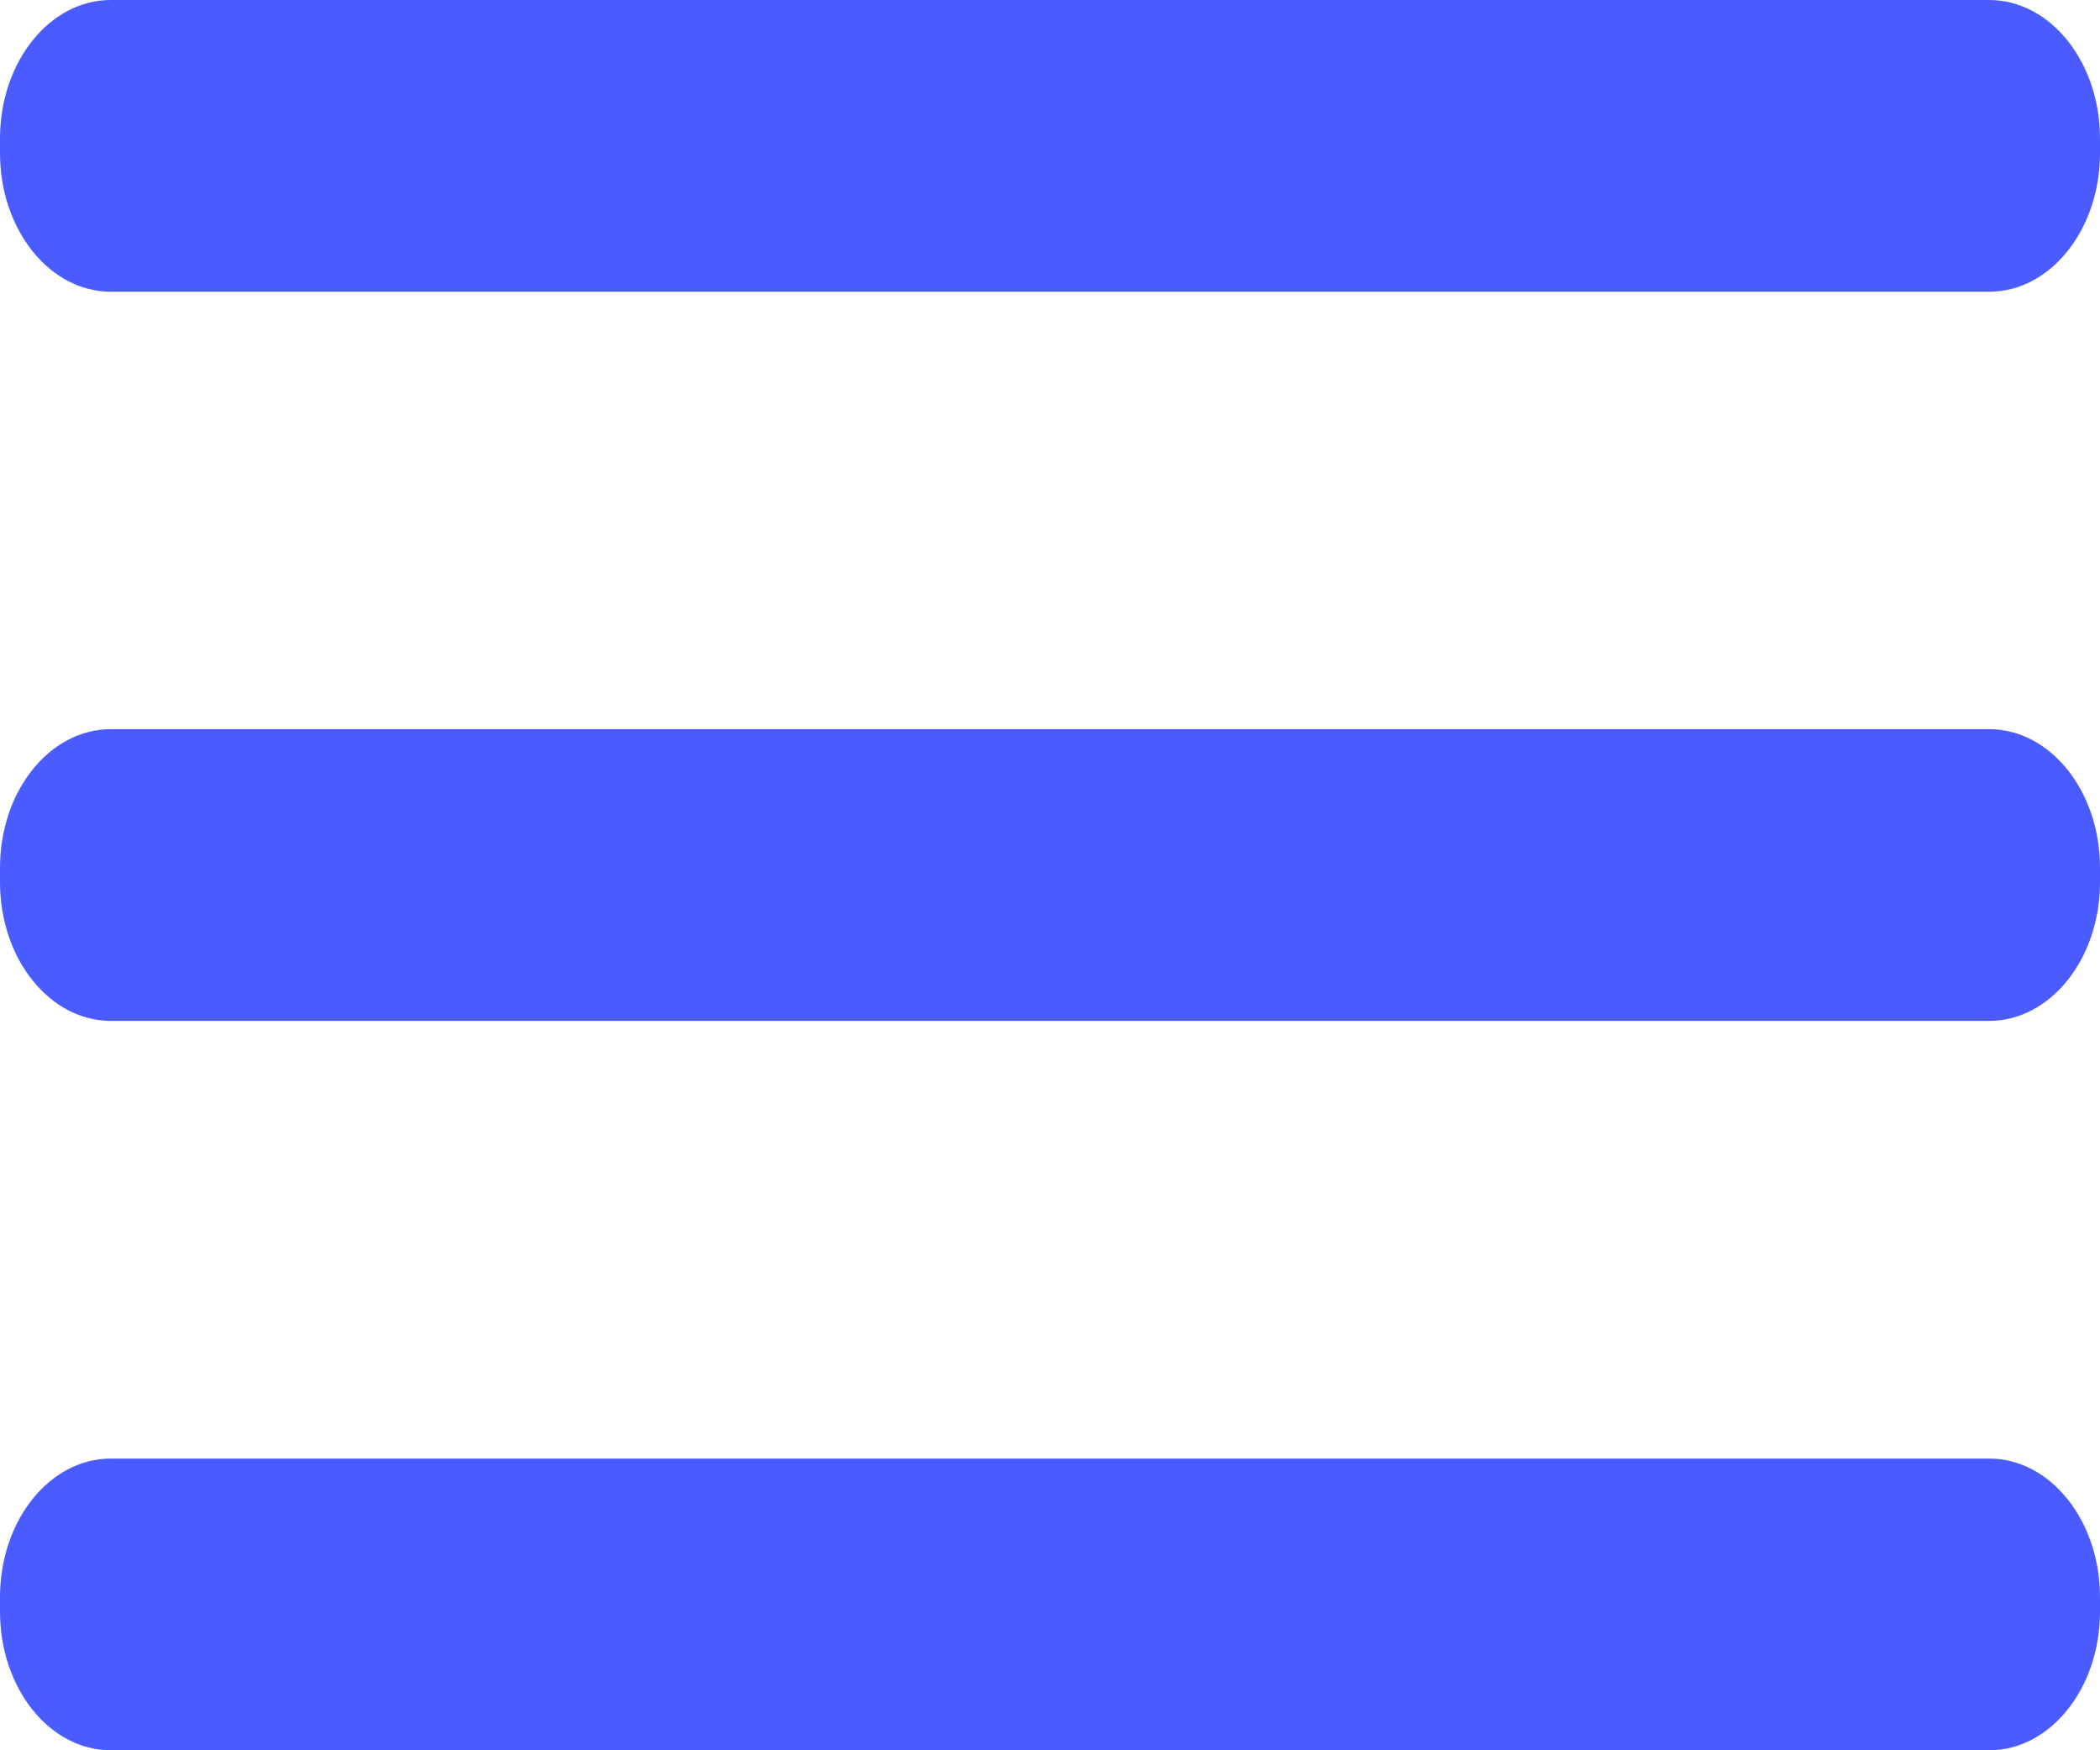
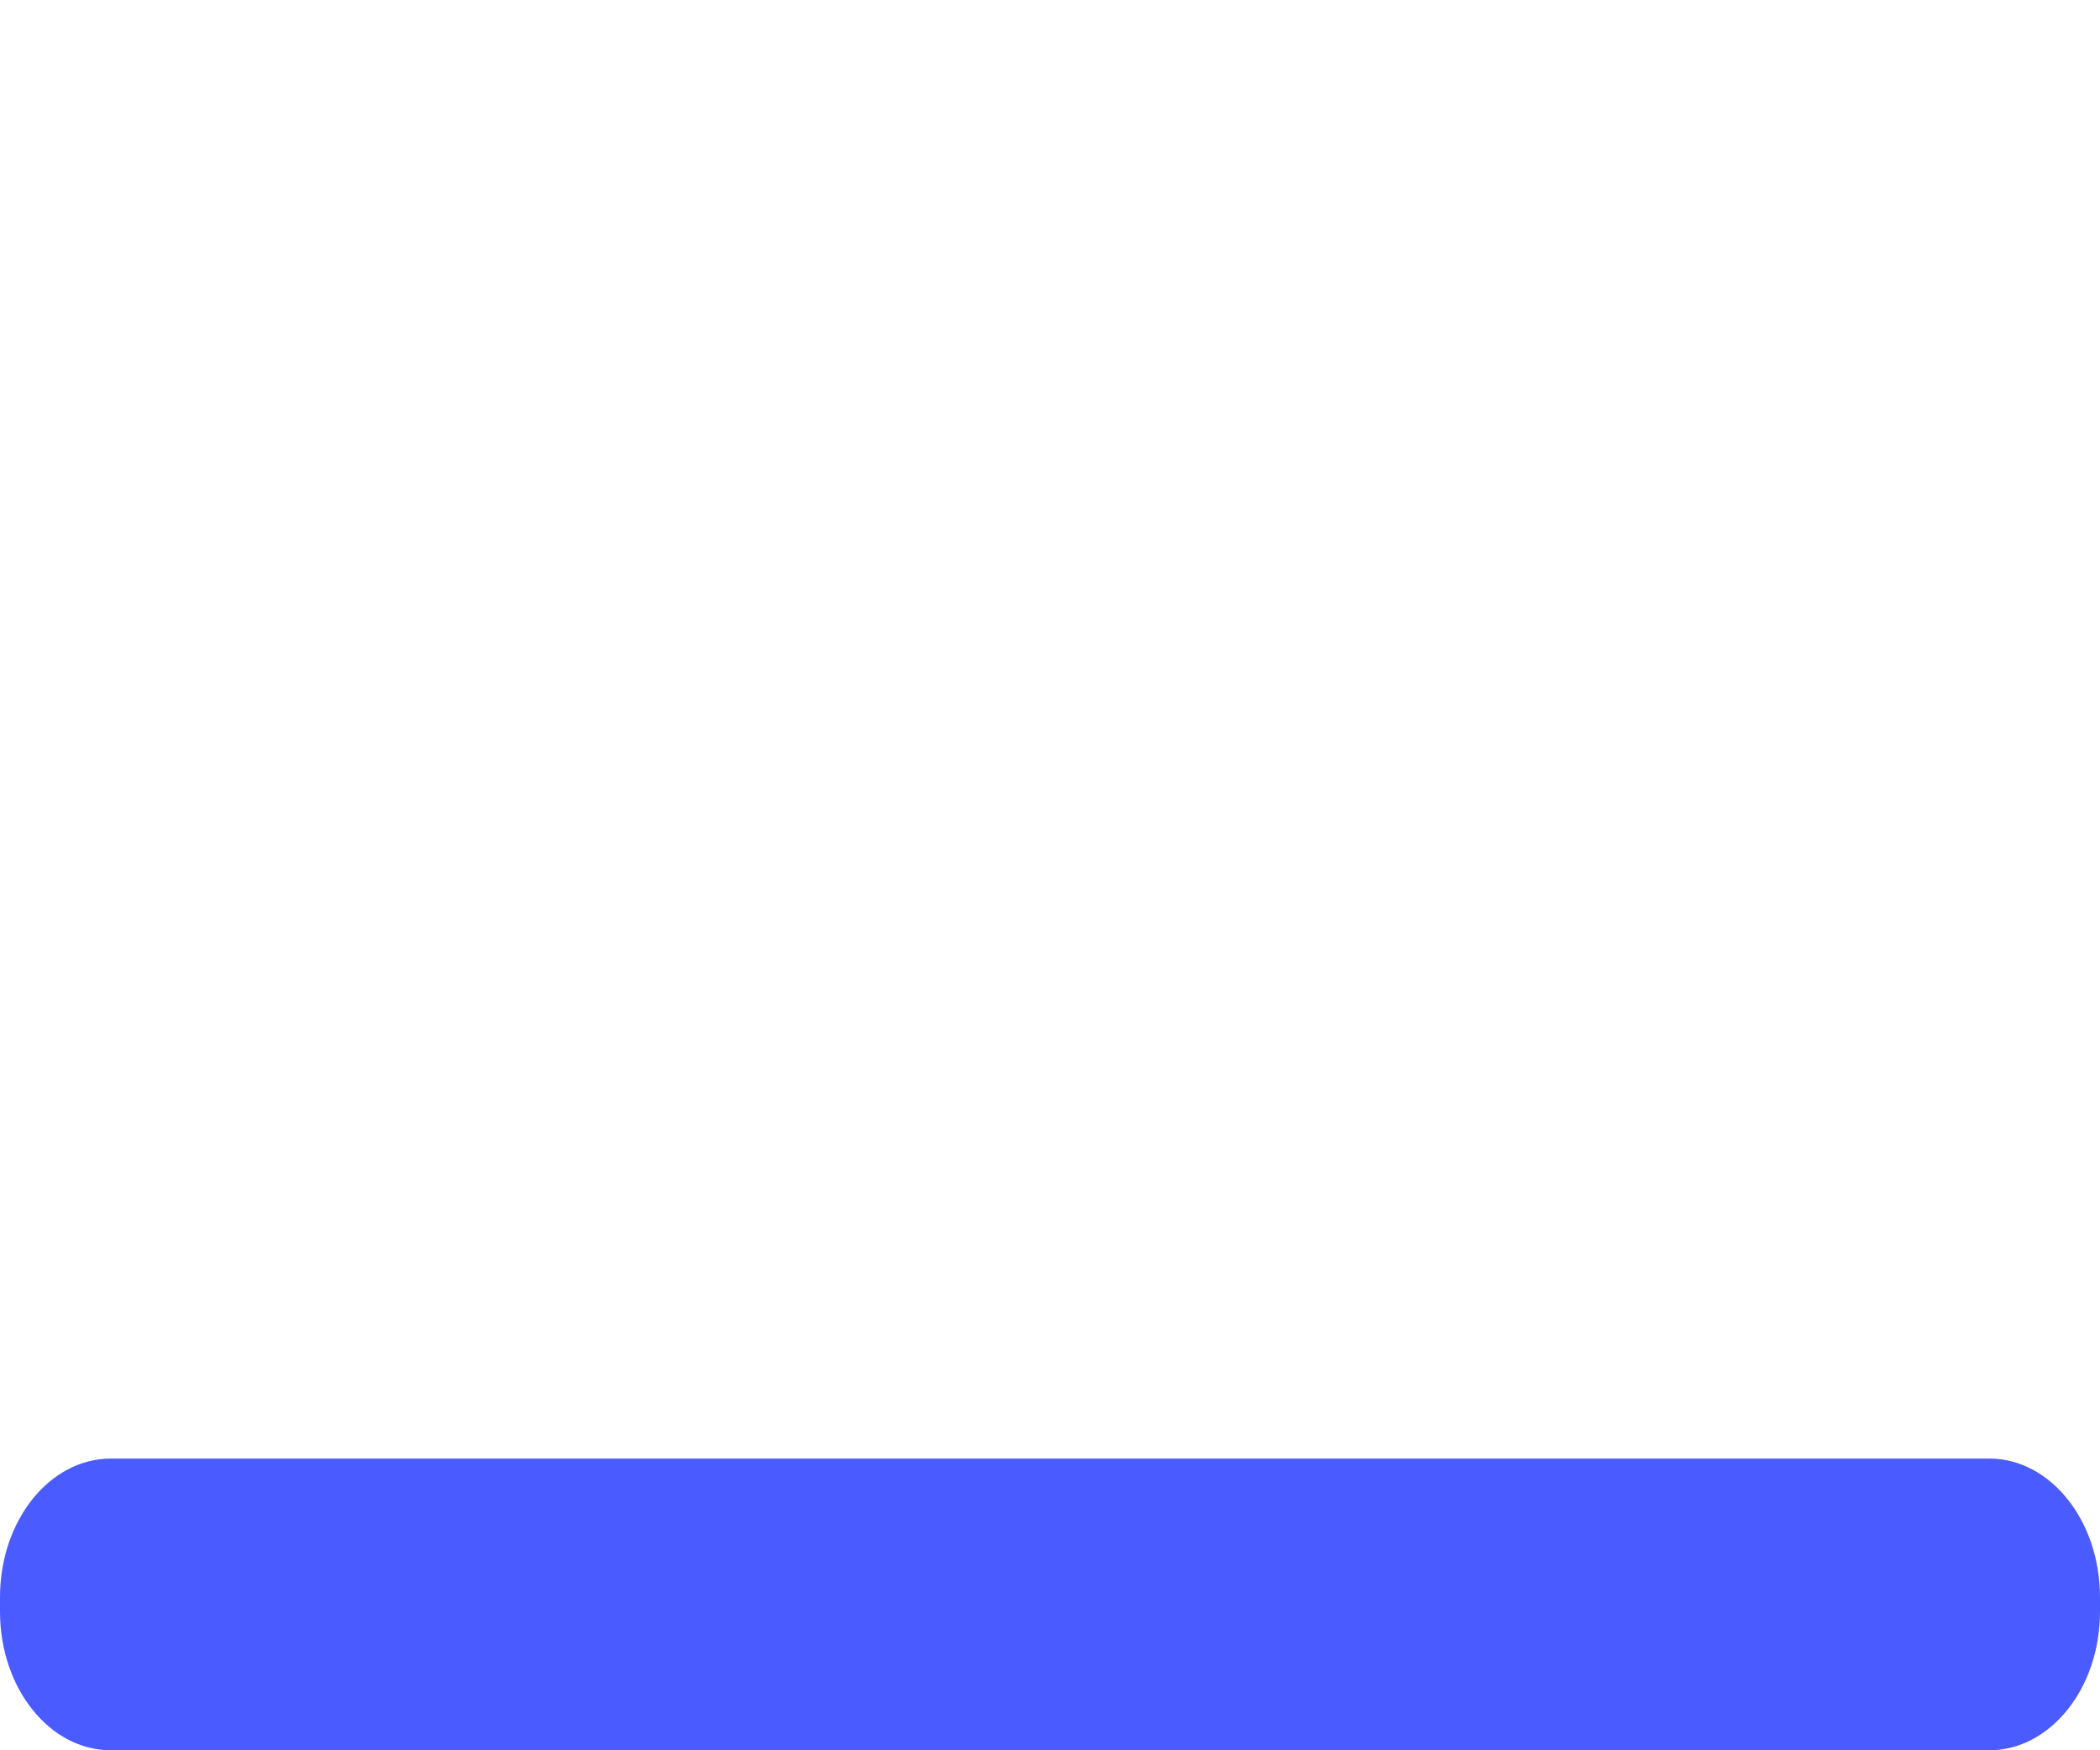
<svg xmlns="http://www.w3.org/2000/svg" width="18" height="15" viewBox="0 0 18 15" fill="none">
-   <path d="M17.05 6.249H0.95C0.425 6.249 0 6.781 0 7.436V7.561C0 8.217 0.425 8.749 0.95 8.749H17.05C17.575 8.749 18 8.217 18 7.561V7.436C18 6.781 17.575 6.249 17.05 6.249Z" fill="#4A5CFF" />
  <path d="M17.05 12.5H0.95C0.425 12.5 0 13.032 0 13.688V13.812C0 14.468 0.425 15 0.95 15H17.05C17.575 15 18 14.468 18 13.812V13.688C18 13.032 17.575 12.5 17.05 12.5Z" fill="#4A5CFF" />
-   <path d="M17.05 0H0.95C0.425 0 0 0.532 0 1.187V1.312C0 1.968 0.425 2.5 0.95 2.5H17.05C17.575 2.5 18 1.968 18 1.312V1.187C18 0.532 17.575 0 17.05 0Z" fill="#4A5CFF" />
</svg>